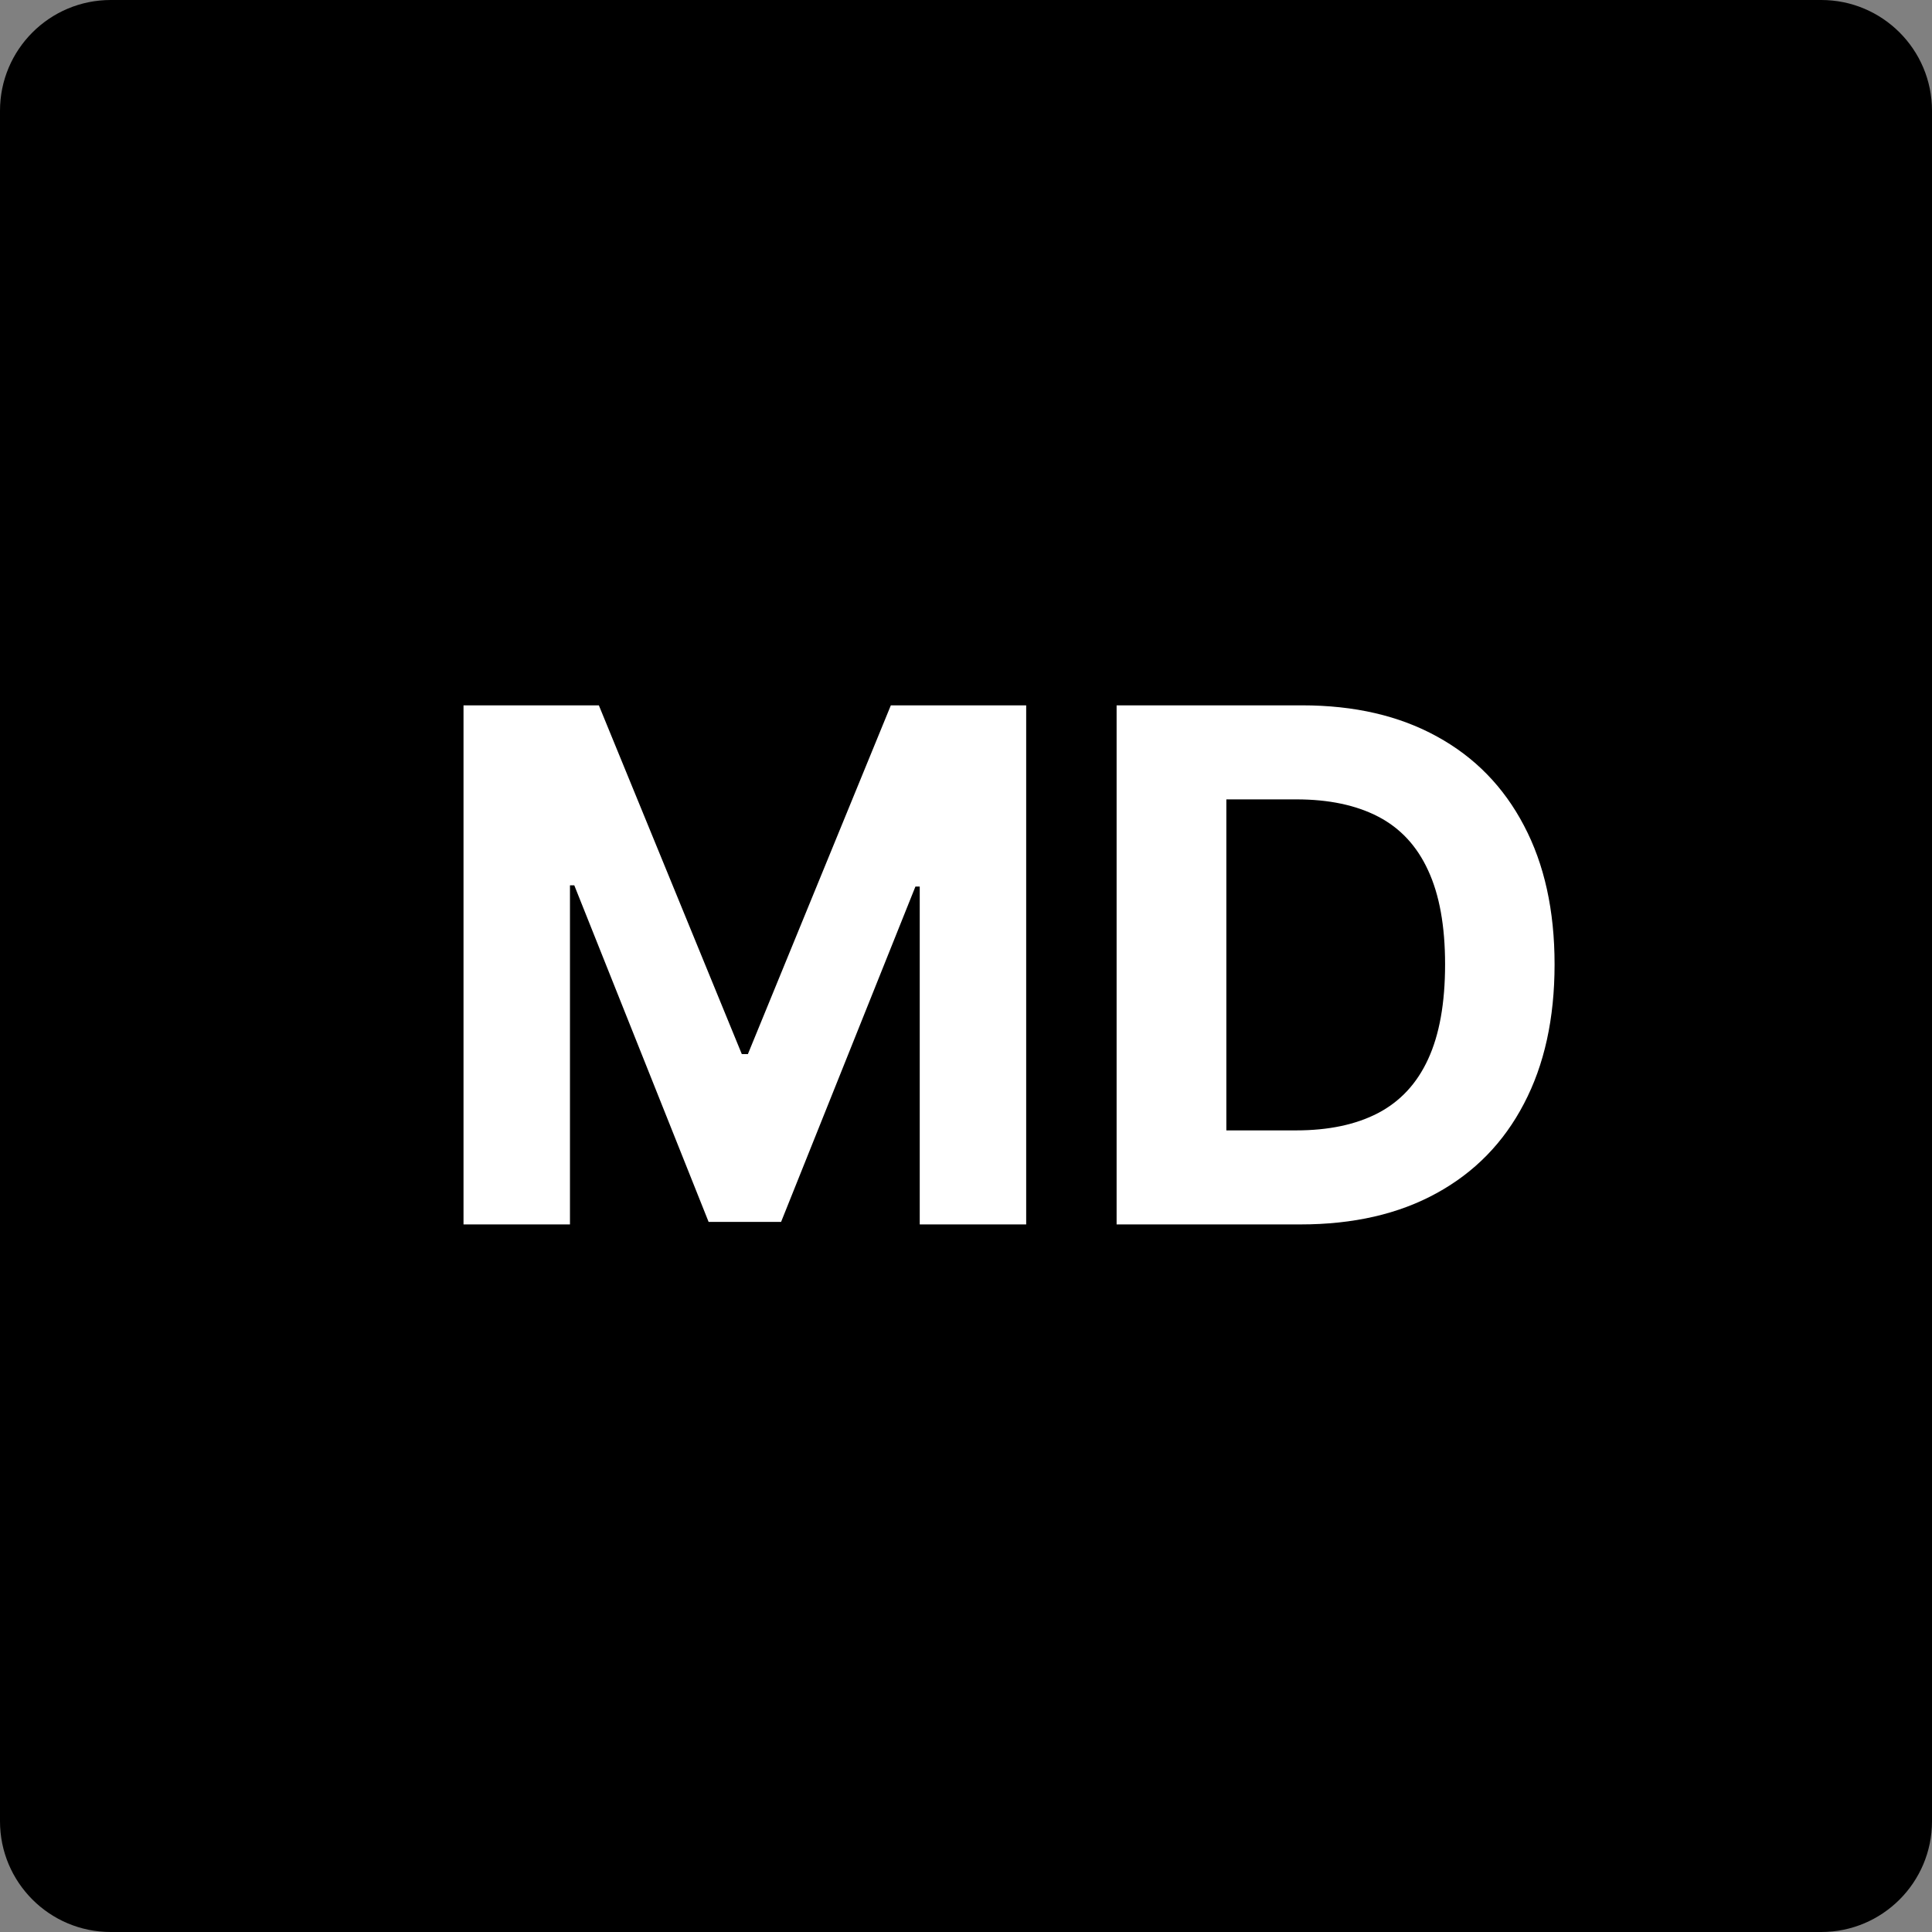
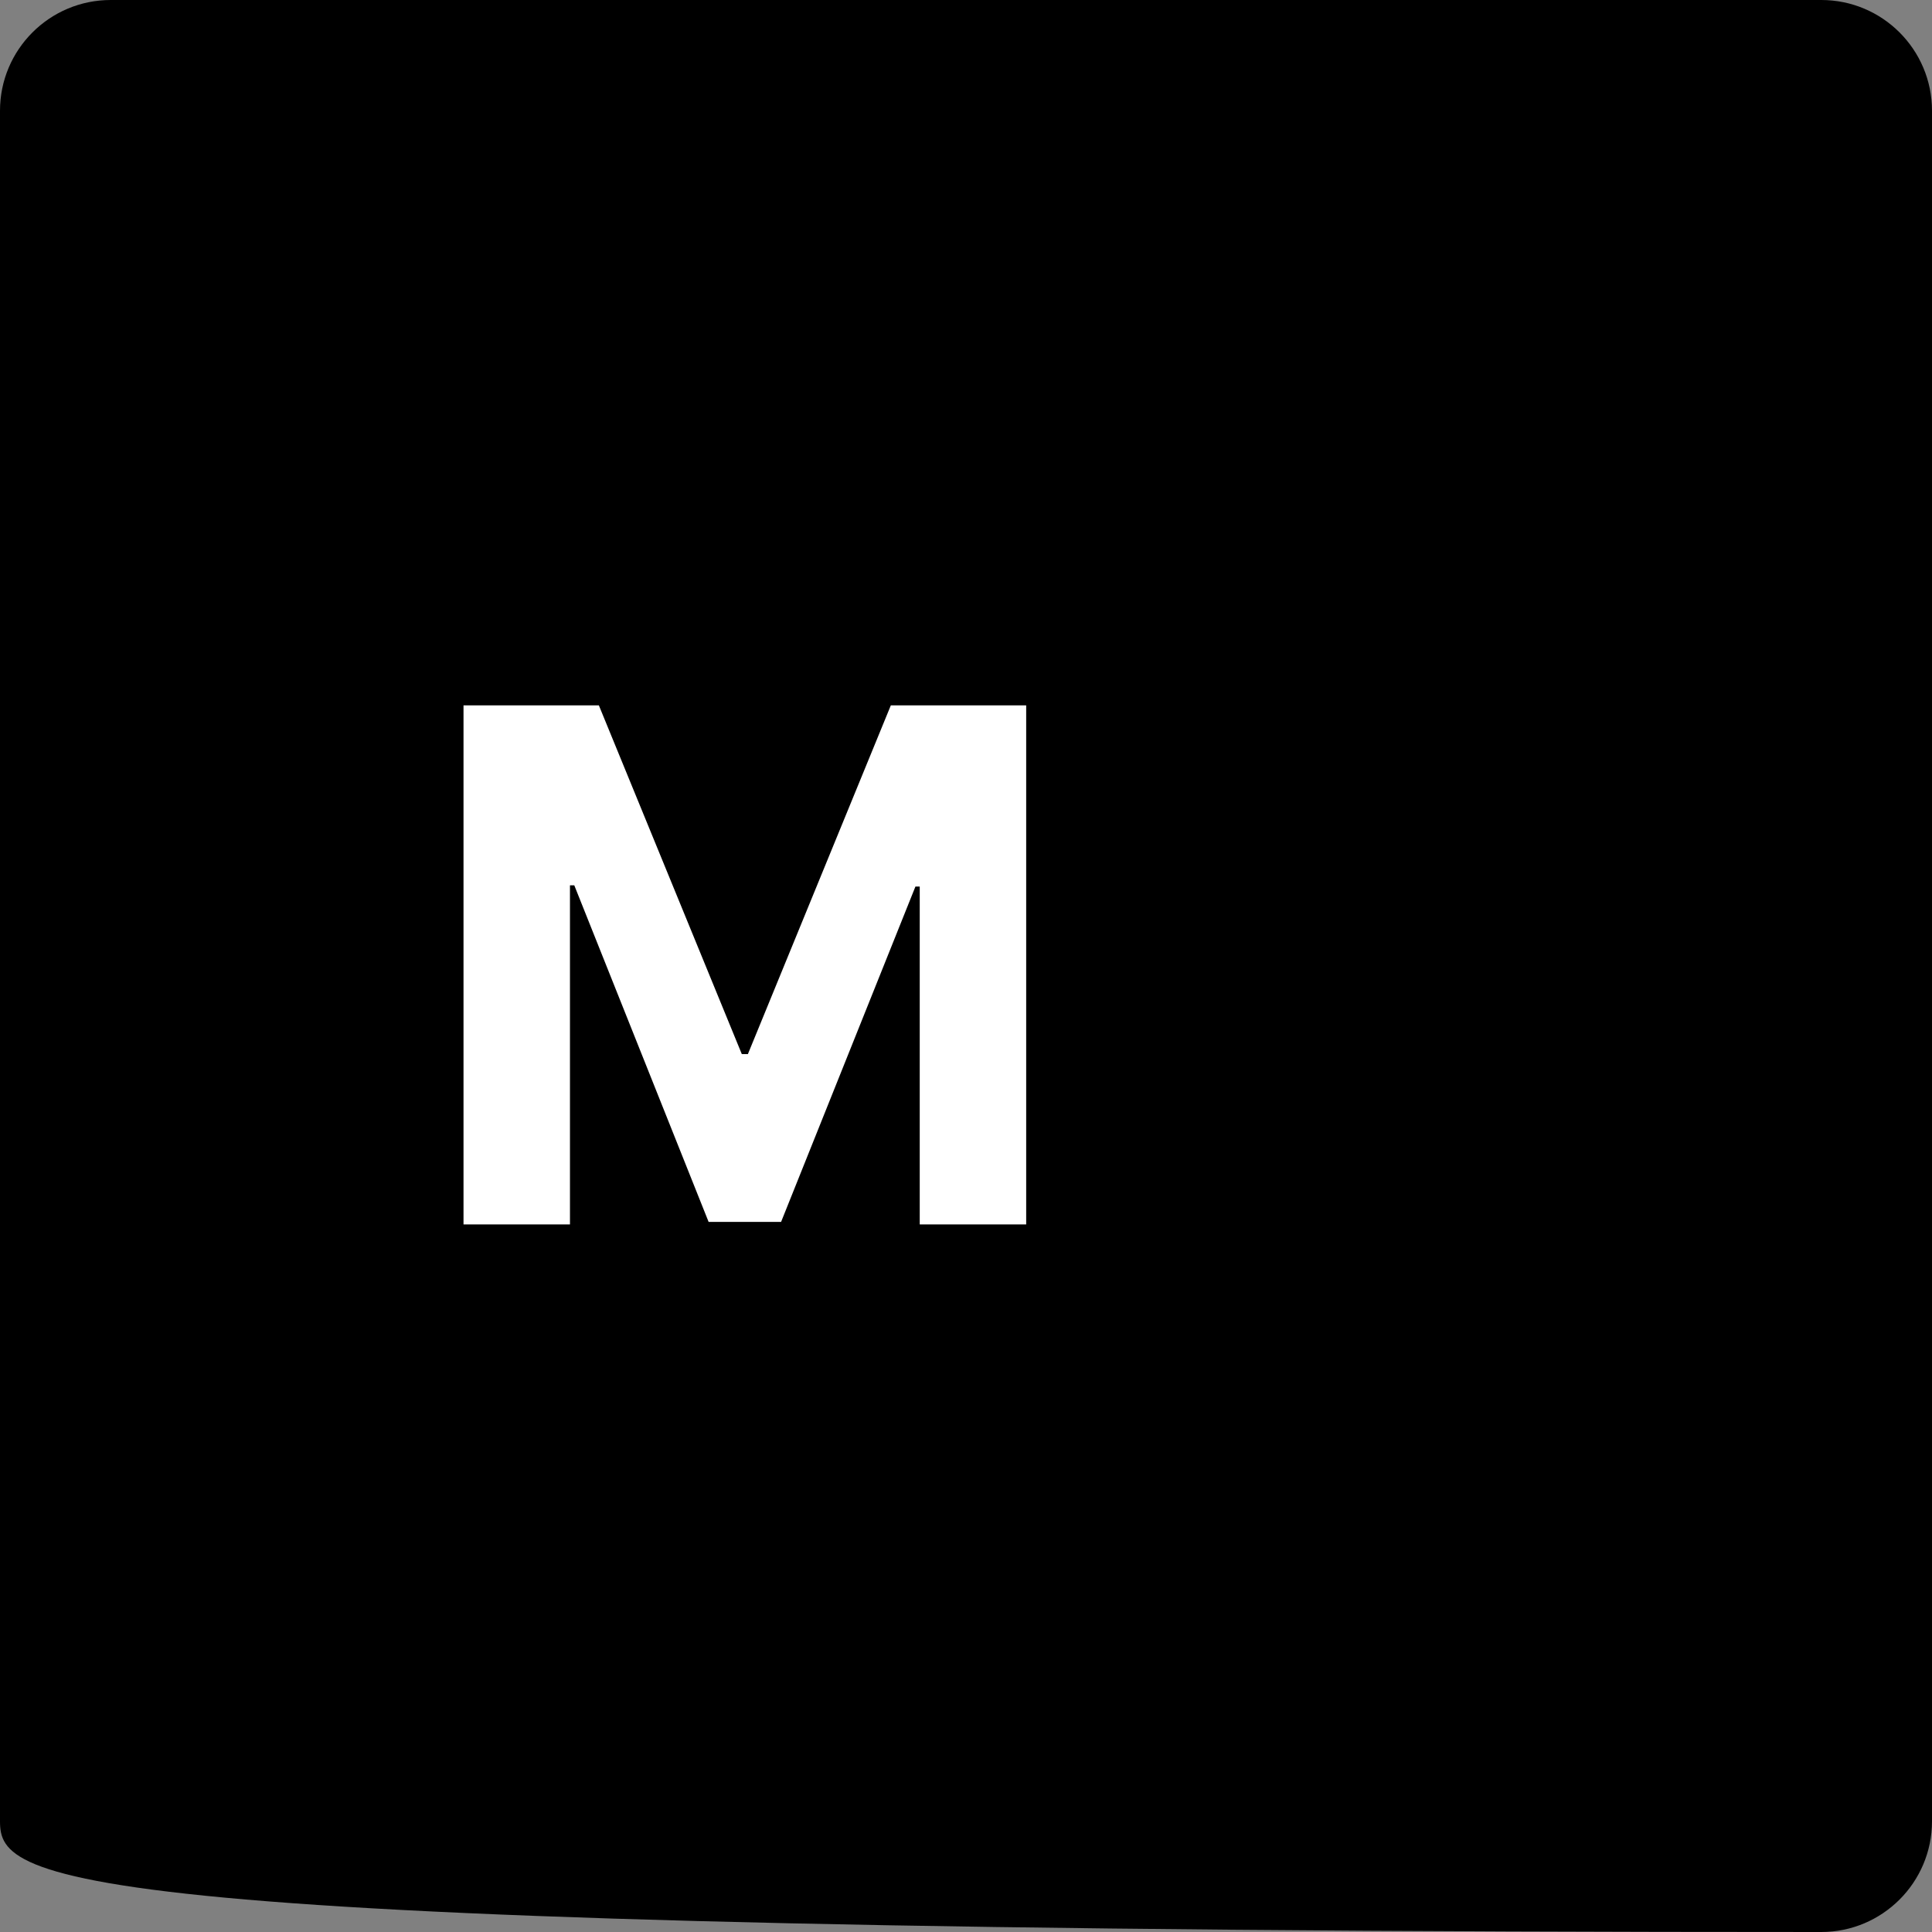
<svg xmlns="http://www.w3.org/2000/svg" width="500" height="500" viewBox="0 0 500 500" fill="none">
  <rect x="0" y="0" width="500" height="500" fill="#808080" stroke="none" />
-   <path d="M0 28.662C0 12.833 12.833 0 28.662 0L471.338 0C487.167 0 500 12.833 500 28.662V471.338C500 487.167 487.167 500 471.338 500H28.662C12.833 500 0 487.167 0 471.338L0 28.662Z" fill="black" />
-   <path d="M336.598 316.879H288.977V182.542H336.992C350.504 182.542 362.136 185.232 371.888 190.61C381.639 195.945 389.139 203.62 394.386 213.634C399.678 223.648 402.323 235.63 402.323 249.58C402.323 263.573 399.678 275.599 394.386 285.656C389.139 295.714 381.596 303.432 371.756 308.811C361.961 314.19 350.242 316.879 336.598 316.879ZM317.379 292.544H335.417C343.813 292.544 350.876 291.057 356.604 288.083C362.377 285.066 366.706 280.409 369.592 274.112C372.522 267.771 373.987 259.594 373.987 249.58C373.987 239.653 372.522 231.541 369.592 225.244C366.706 218.947 362.398 214.312 356.67 211.338C350.941 208.365 343.879 206.878 335.483 206.878H317.379V292.544Z" fill="white" />
+   <path d="M0 28.662C0 12.833 12.833 0 28.662 0L471.338 0C487.167 0 500 12.833 500 28.662V471.338C500 487.167 487.167 500 471.338 500C12.833 500 0 487.167 0 471.338L0 28.662Z" fill="black" />
  <path d="M119.957 182.542H154.984L191.98 272.8H193.554L230.549 182.542H265.576V316.879H238.027V229.442H236.912L202.147 316.223H183.387L148.622 229.114H147.507V316.879H119.957V182.542Z" fill="white" />
</svg>